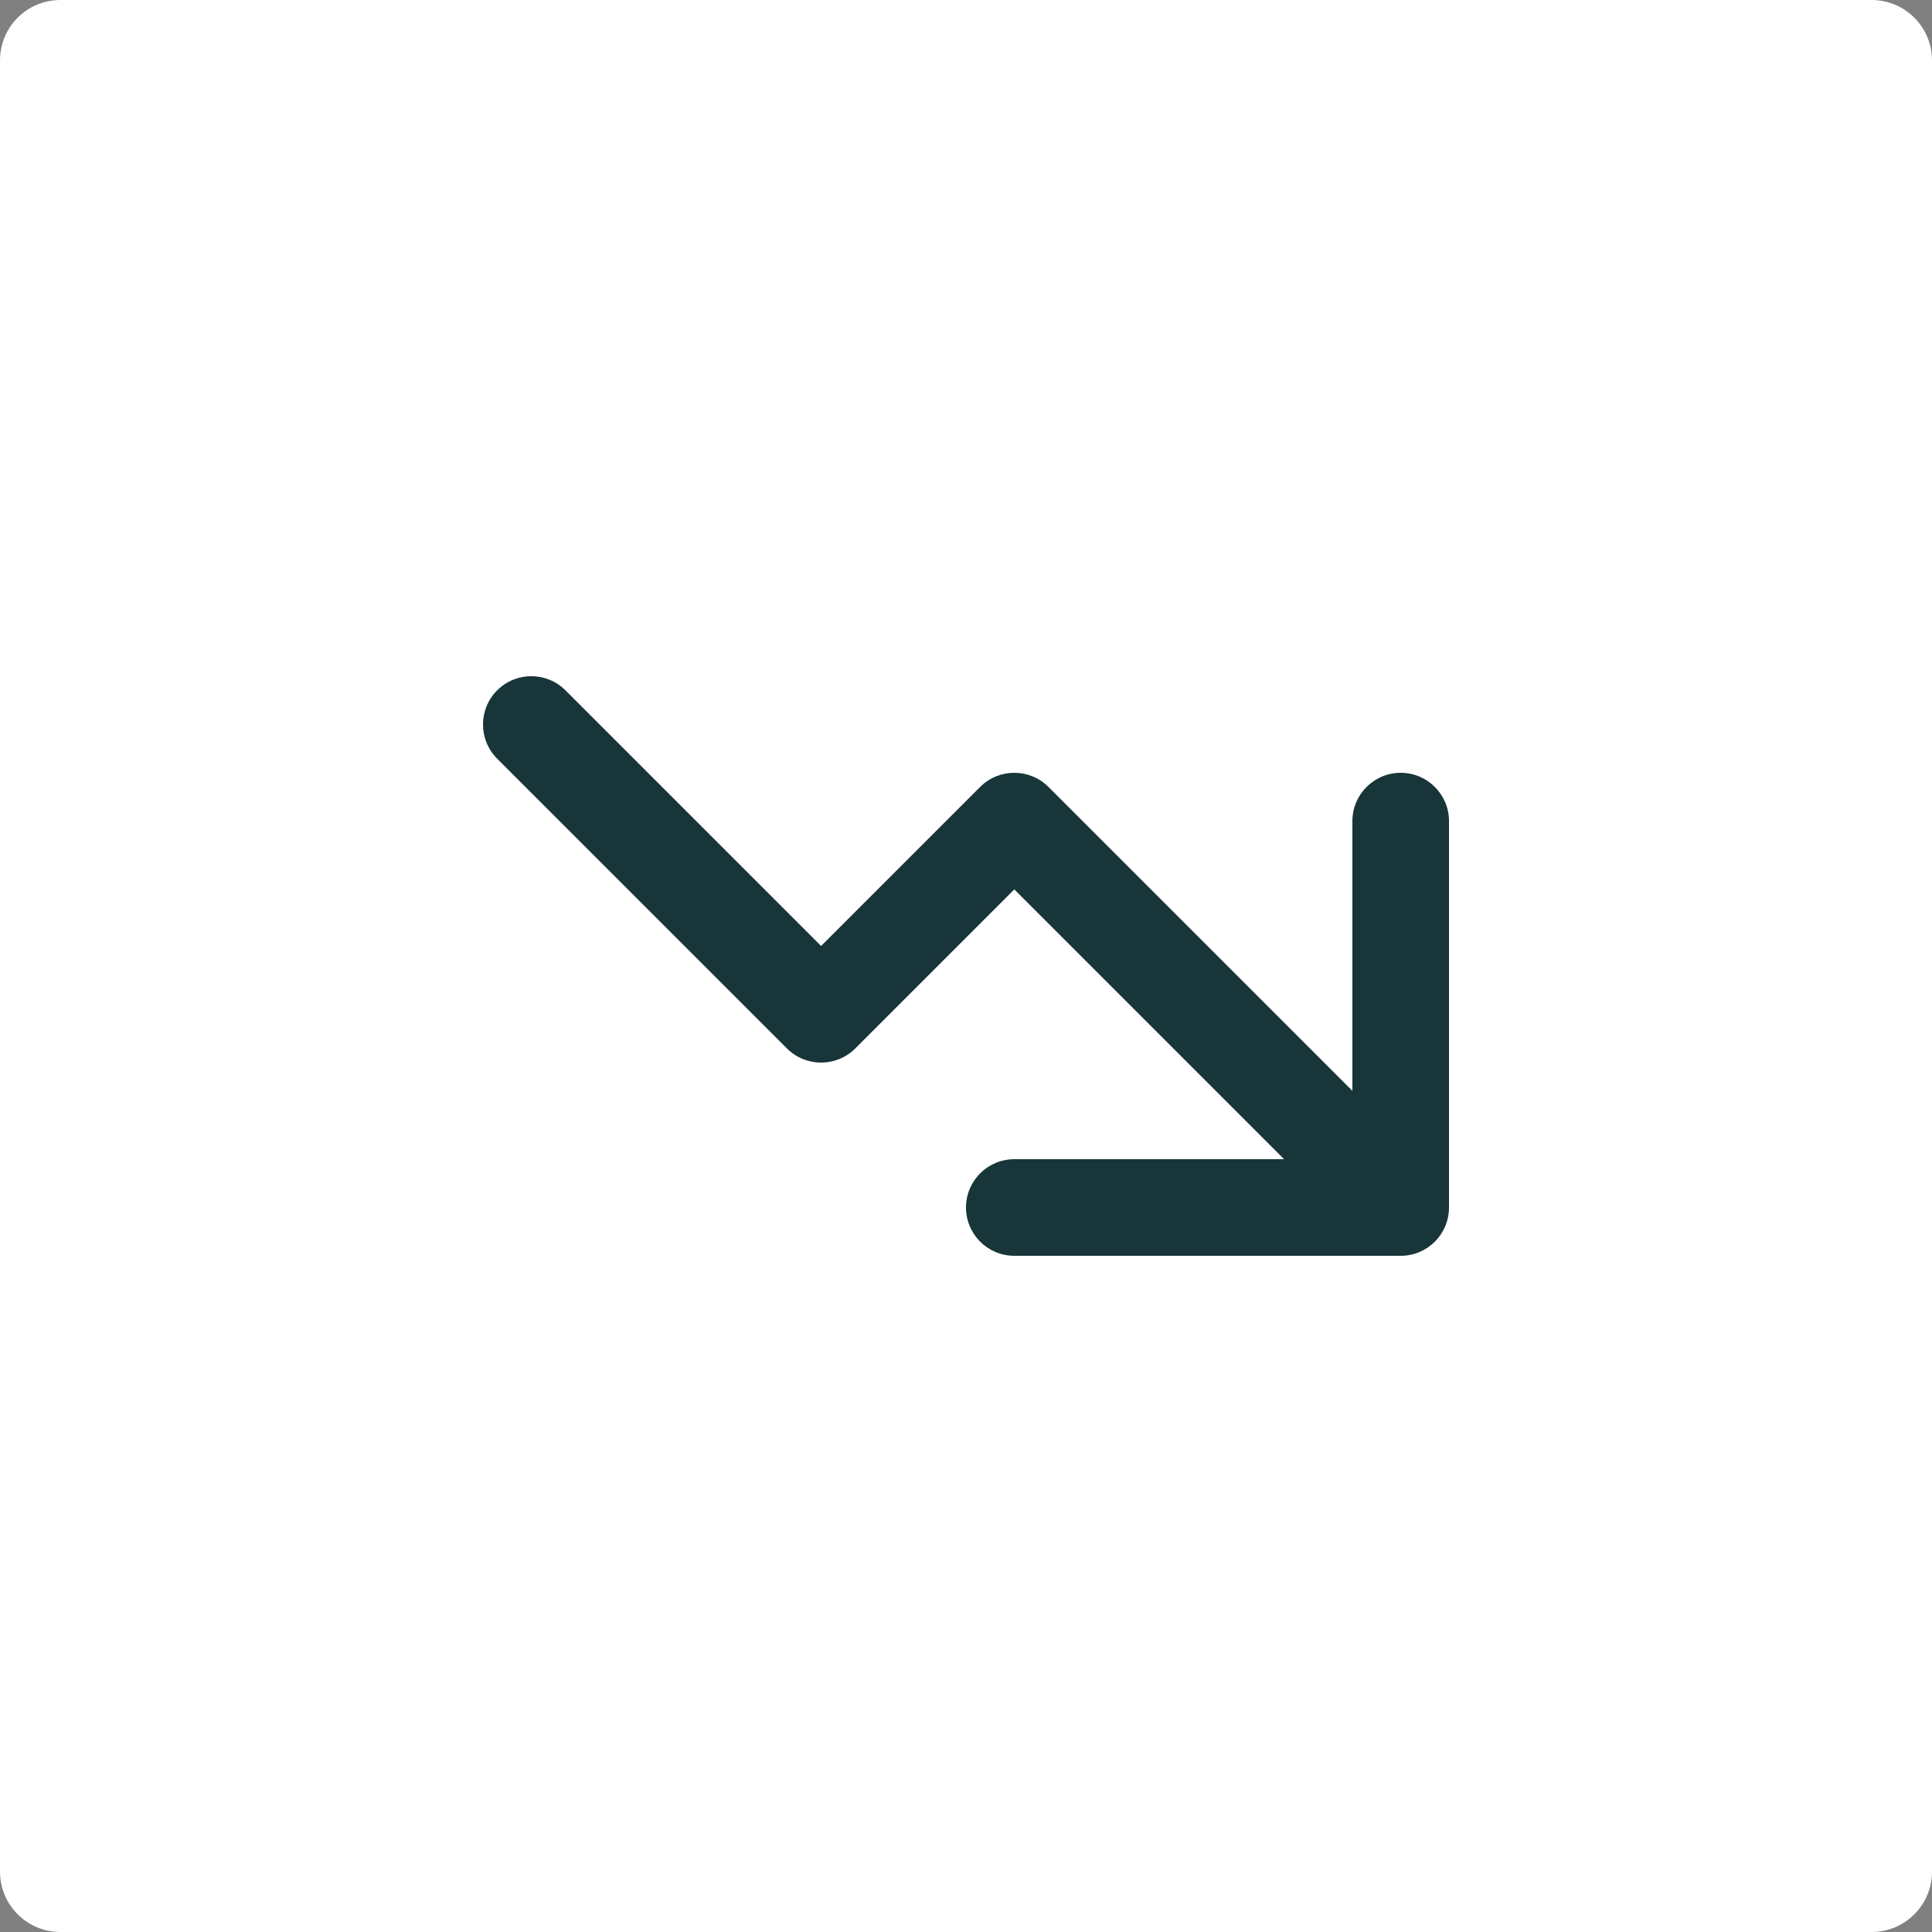
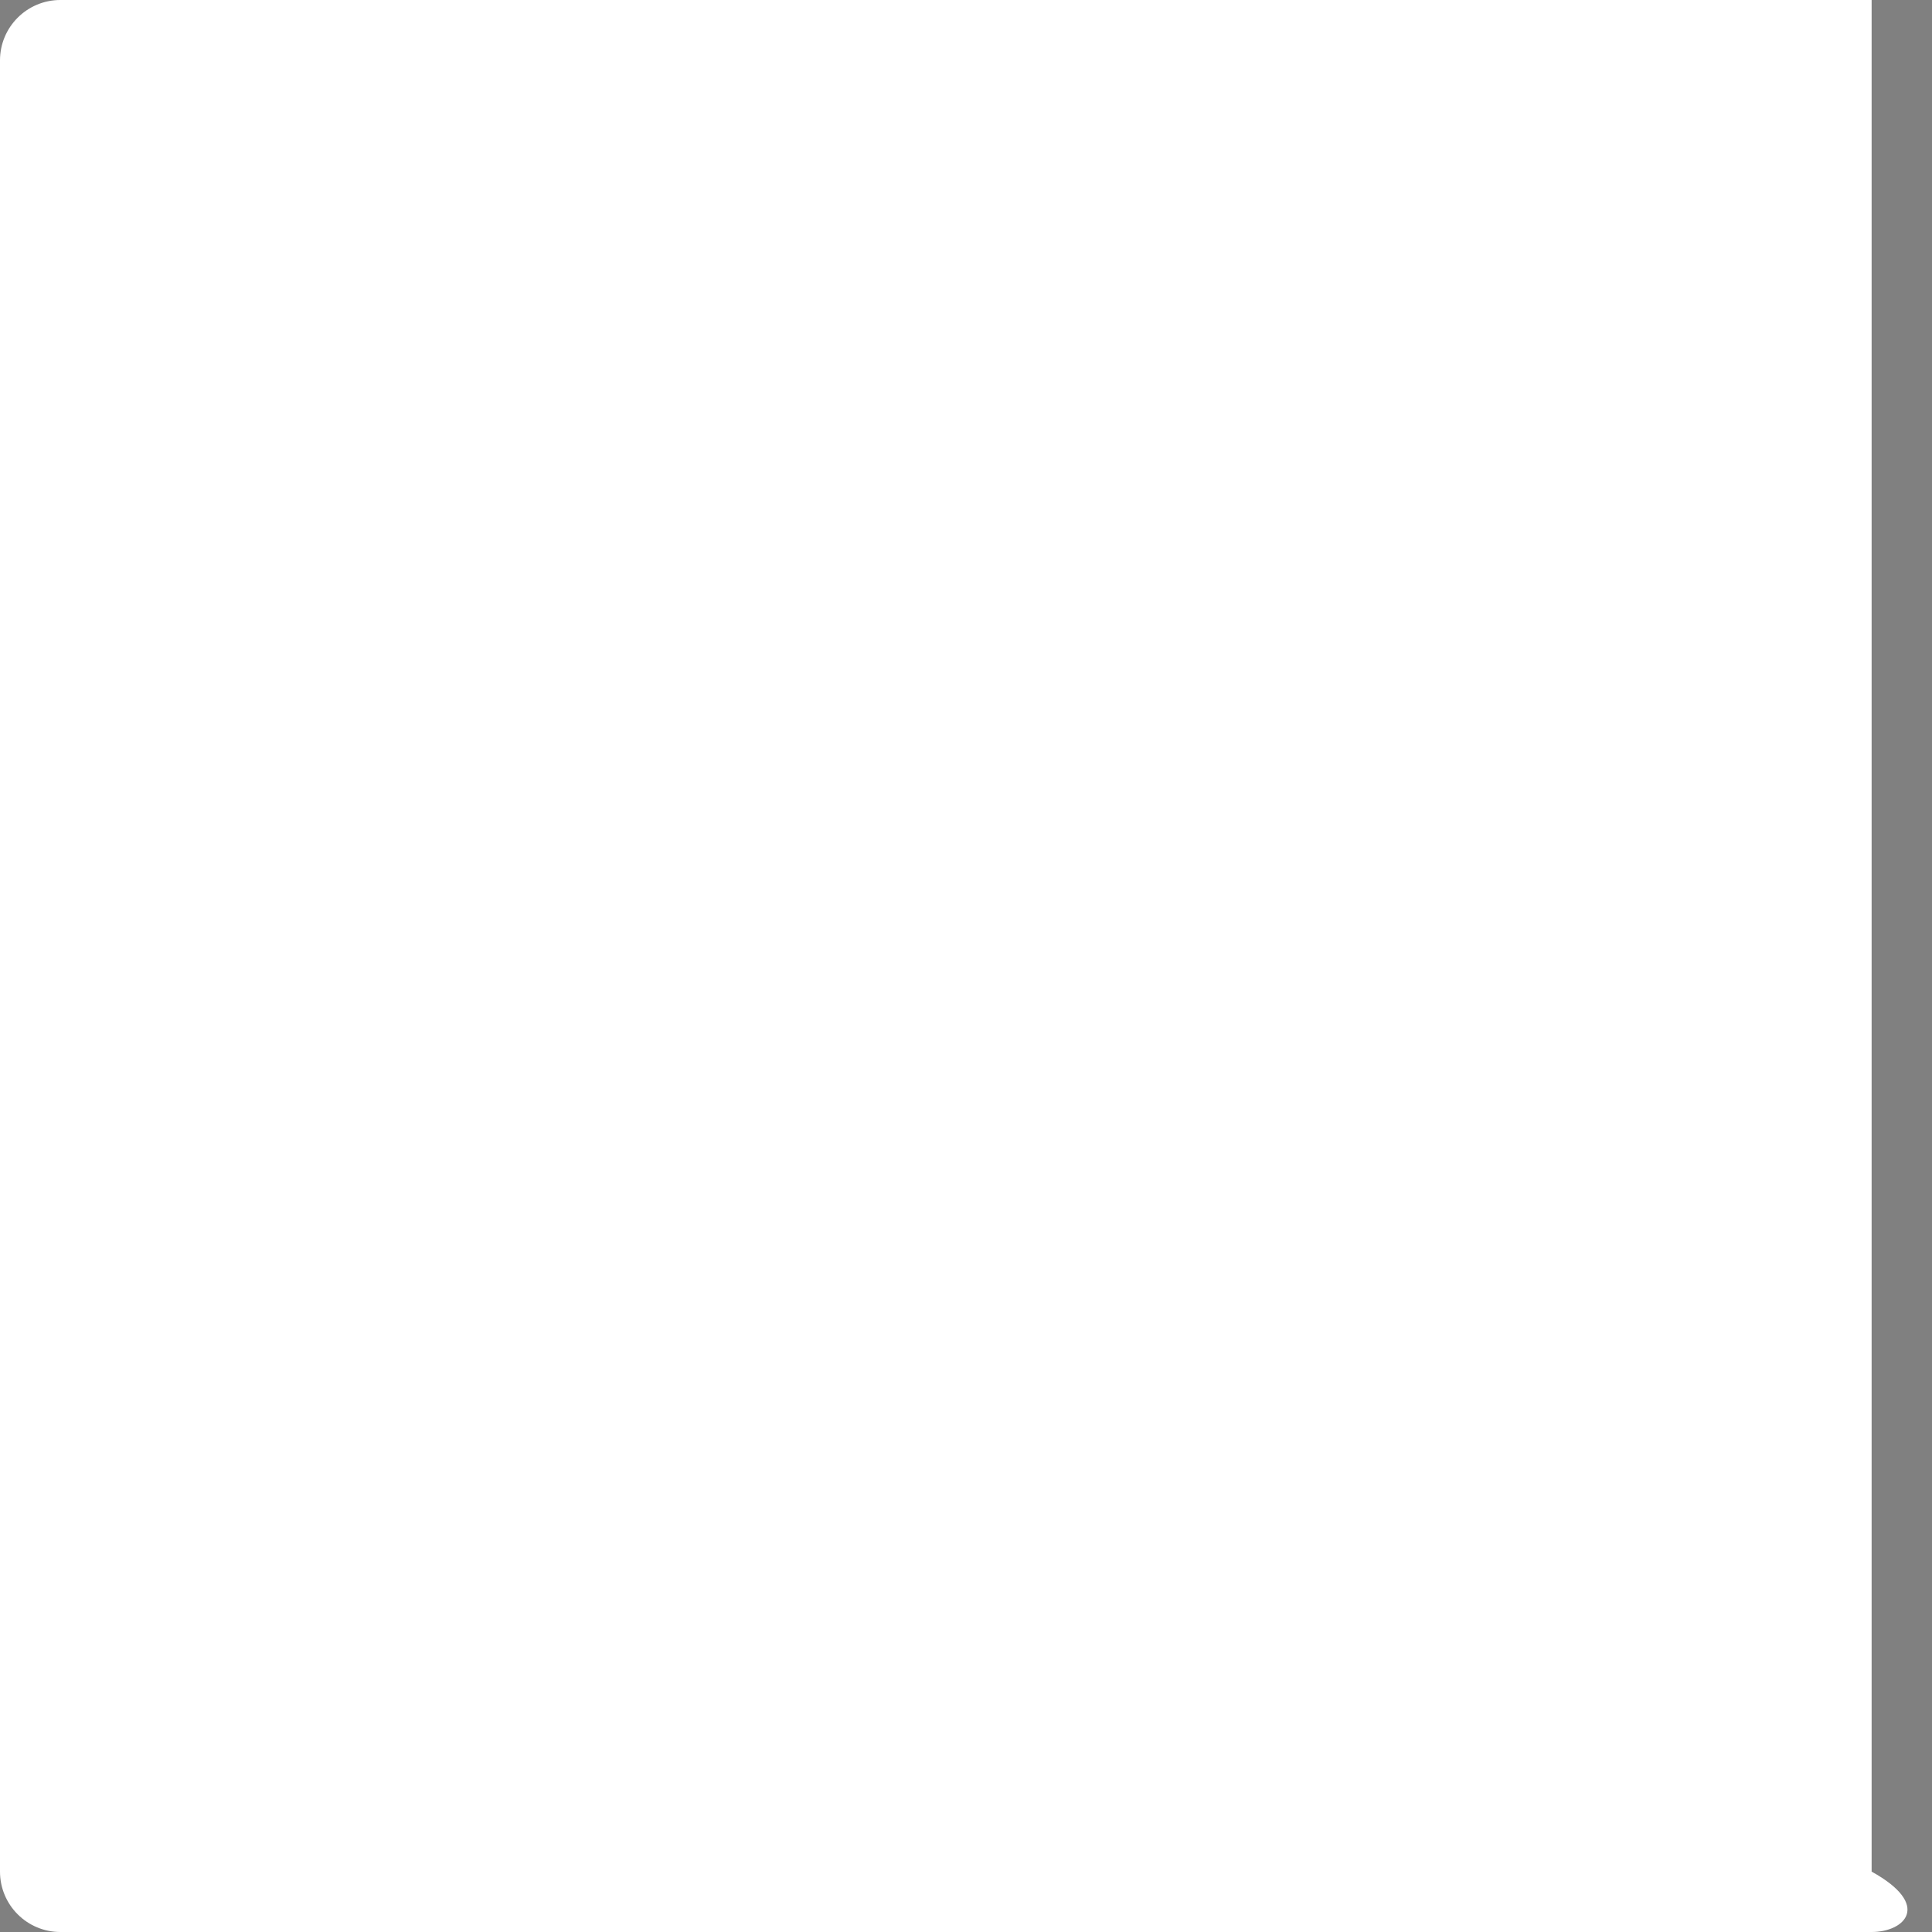
<svg xmlns="http://www.w3.org/2000/svg" width="128" height="128" viewBox="0 0 128 128" fill="none">
  <rect x="0" y="0" width="128" height="128" fill="#808080" stroke="none" />
-   <path d="M0 4C0 1.791 1.791 0 4 0H124C126.209 0 128 1.791 128 4V124C128 126.209 126.209 128 124 128H4C1.791 128 0 126.209 0 124V4Z" fill="white" />
-   <path fill-rule="evenodd" clip-rule="evenodd" d="M32.937 45.737C34.187 44.487 36.213 44.487 37.463 45.737L54.4 62.674L64.937 52.137C66.187 50.887 68.213 50.887 69.463 52.137L89.6 72.274V54.4C89.6 52.633 91.033 51.2 92.8 51.2C94.567 51.2 96 52.633 96 54.4V80C96 81.767 94.567 83.2 92.8 83.2H67.2C65.433 83.2 64 81.767 64 80C64 78.233 65.433 76.8 67.2 76.8H85.075L67.2 58.925L56.663 69.463C55.413 70.712 53.387 70.712 52.137 69.463L32.937 50.263C31.688 49.013 31.688 46.987 32.937 45.737Z" fill="#18353A" />
+   <path d="M0 4C0 1.791 1.791 0 4 0H124V124C128 126.209 126.209 128 124 128H4C1.791 128 0 126.209 0 124V4Z" fill="white" />
</svg>